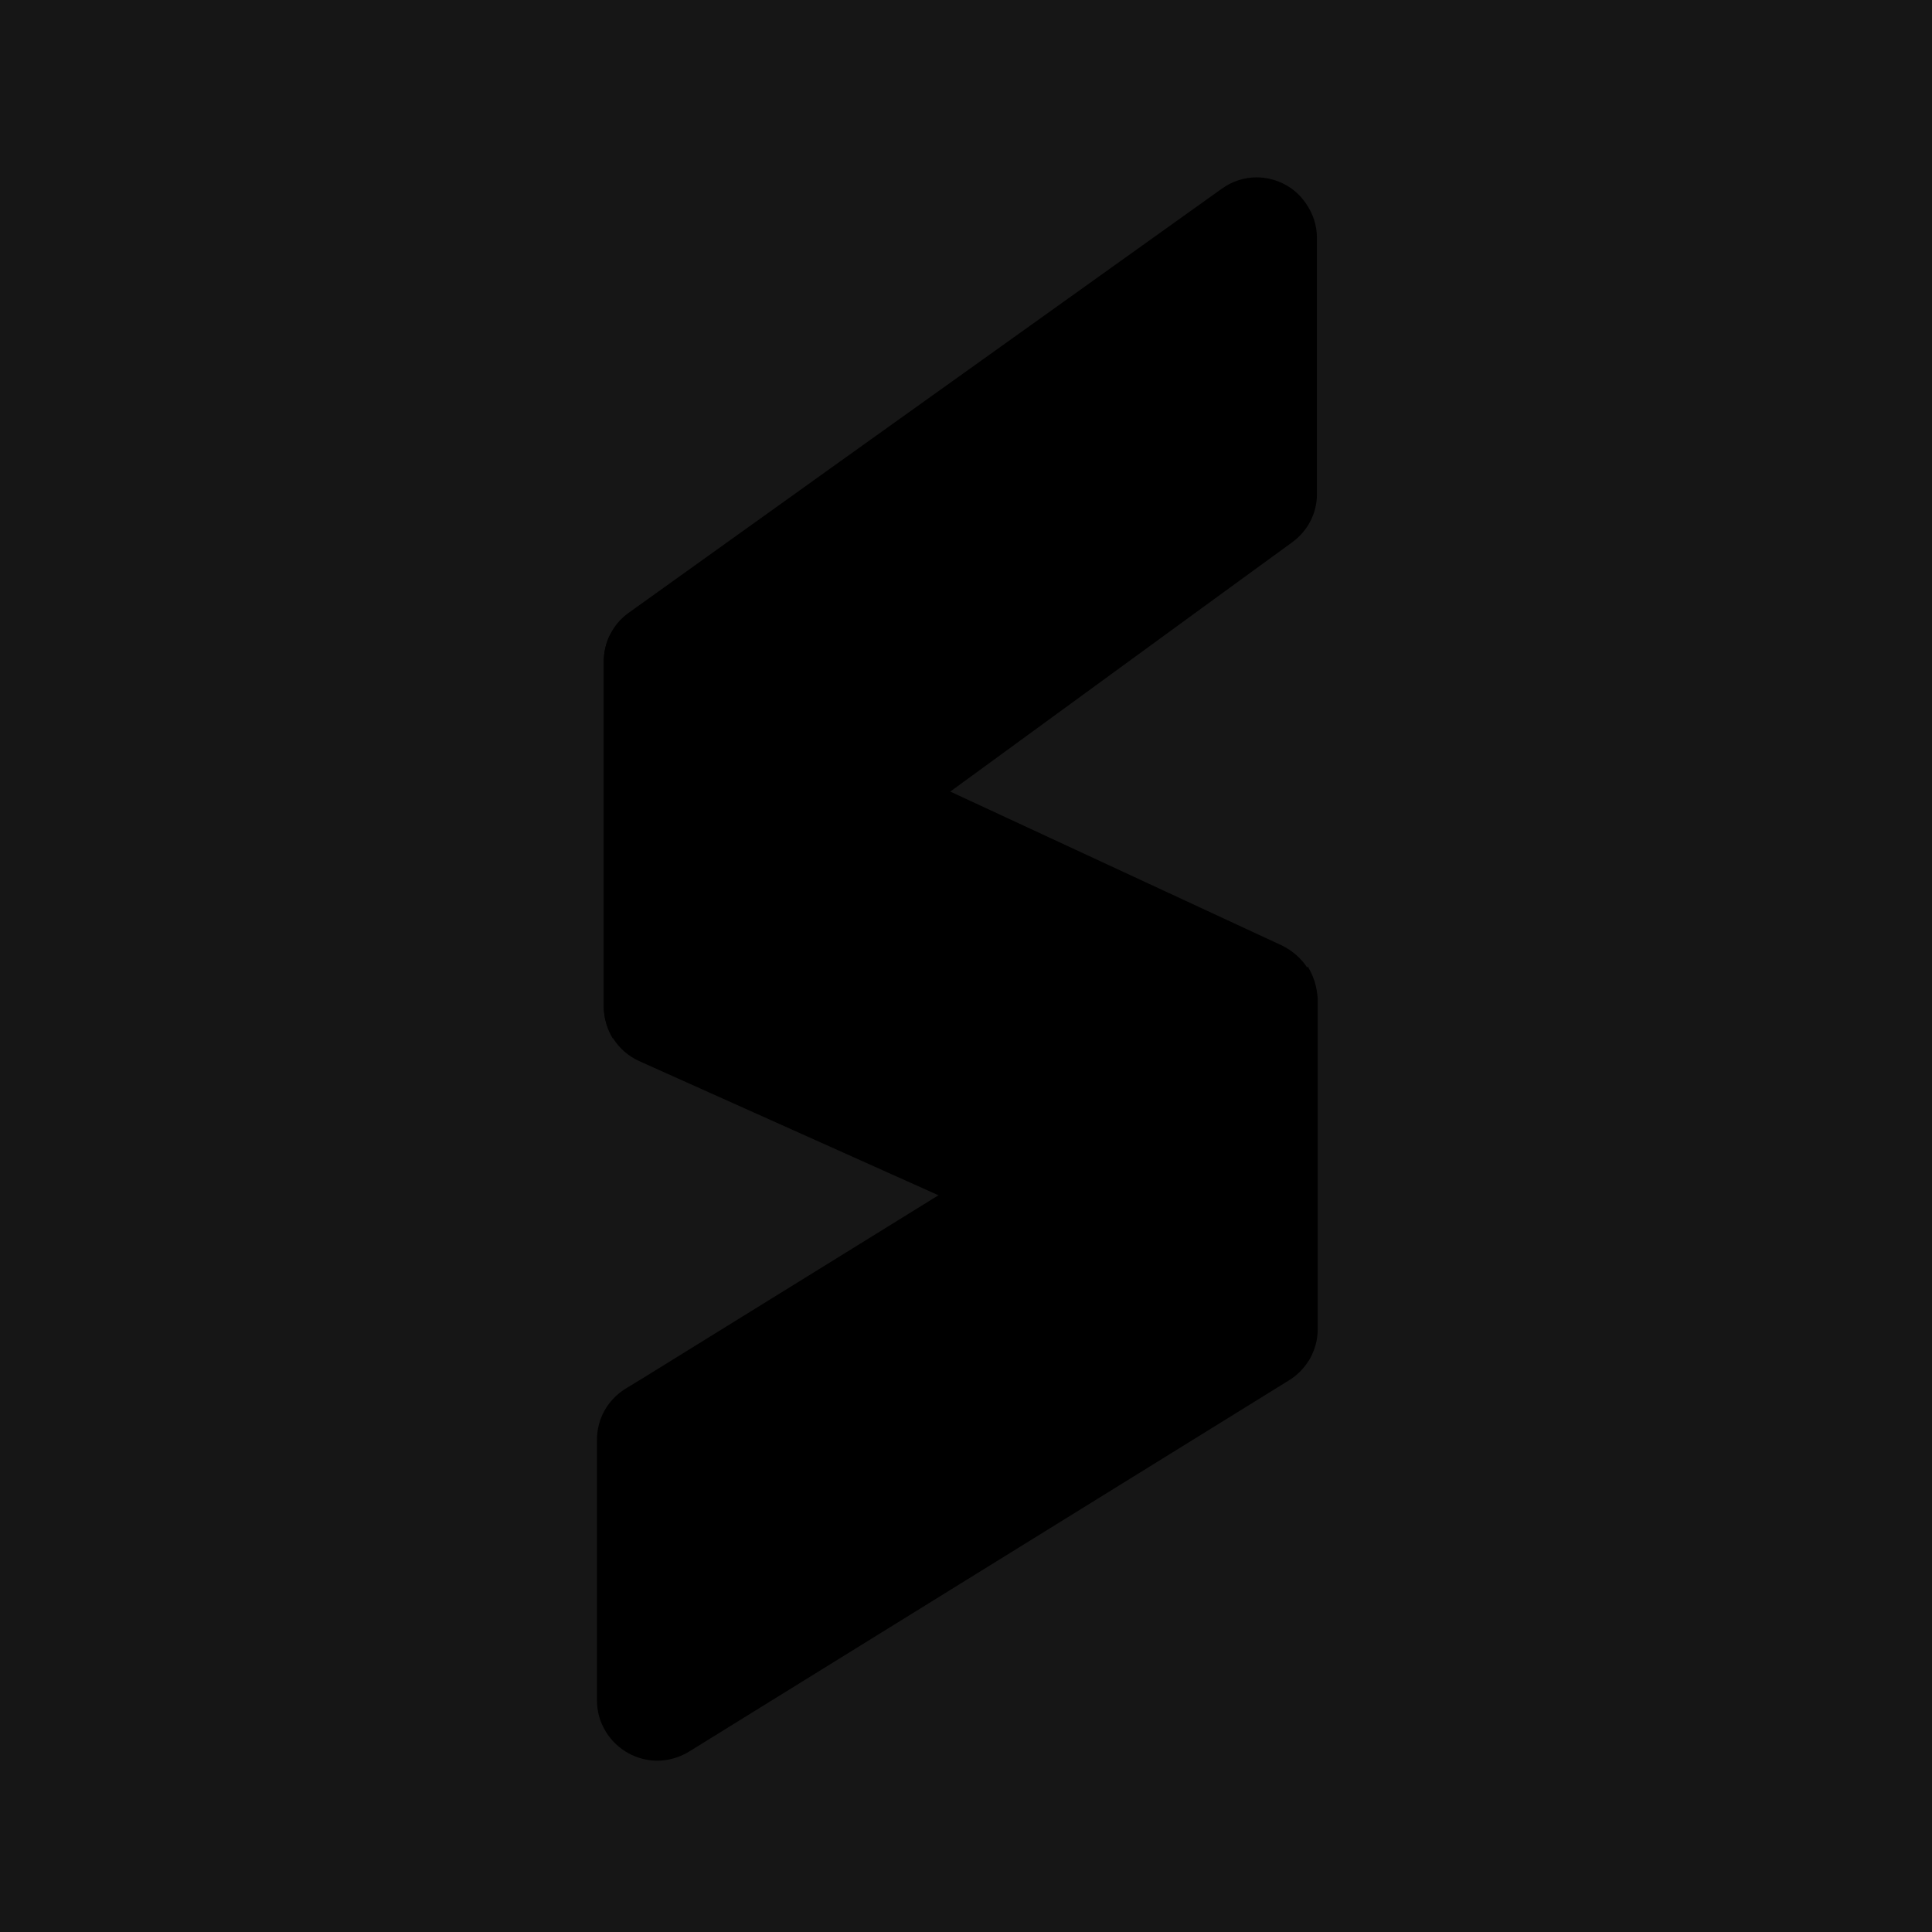
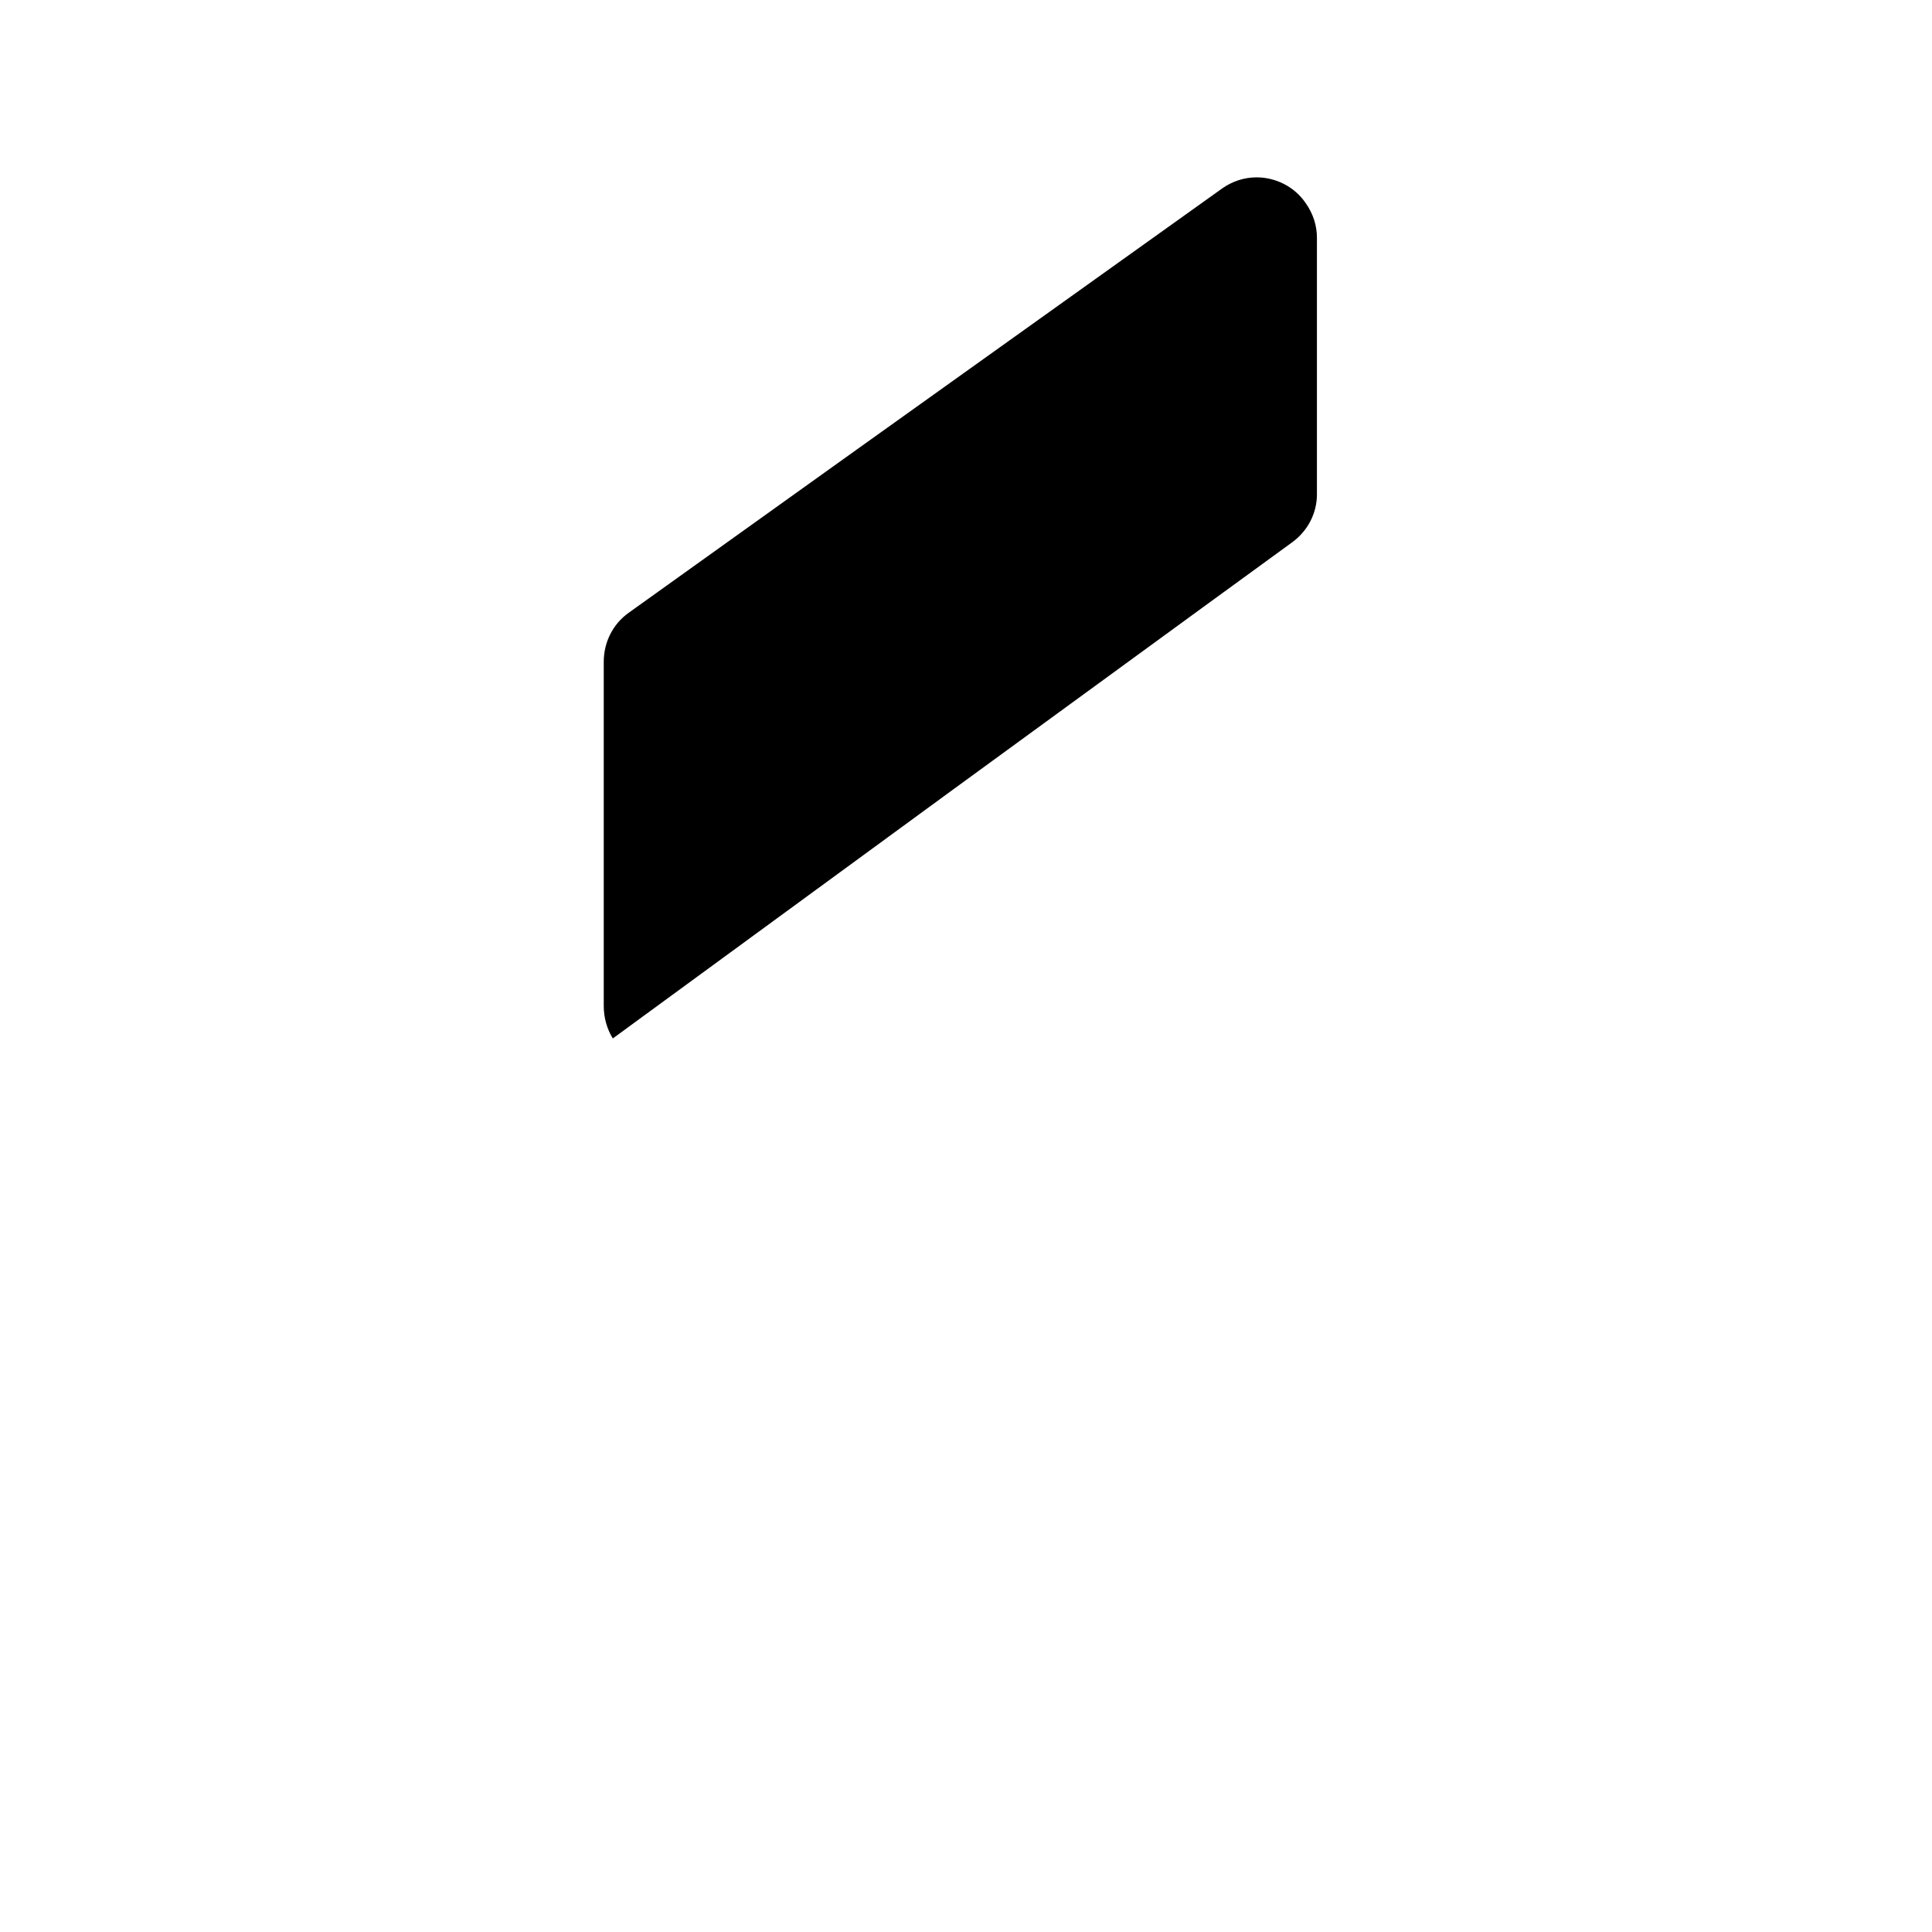
<svg xmlns="http://www.w3.org/2000/svg" viewBox="0 0 256 256">
  <style>
		path { mix-blend-mode: lighten; }
		#red { fill: #ea3329; fill: color(display-p3 0.92 0.20 0.16 / 1.00); }
		#green { fill: #75fb4c; fill: color(display-p3 0.46 0.98 0.30 / 1.00); }
		#blue { fill: #0c8cfe; fill: color(display-p3 0.05 0.55 1.00 / 1.00); }
	</style>
  <filter id="shadow-r" height="200%" width="200%" x="-50%" y="-50%">
    <feDropShadow dx="0" dy="2" stdDeviation="16" flood-color="#ea332980" />
  </filter>
  <filter id="shadow-g" height="200%" width="200%" x="-50%" y="-50%">
    <feDropShadow dx="0" dy="2" stdDeviation="16" flood-color="#75fb4c80" />
  </filter>
  <filter id="shadow-b" height="200%" width="200%" x="-50%" y="-50%">
    <feDropShadow dx="0" dy="2" stdDeviation="16" flood-color="#0c8cfe80" />
  </filter>
-   <rect x="0" y="0" width="100%" height="100%" fill="#161616" />
  <g>
-     <path id="blue" filter="url(#shadow-b)" d="M 173.3 128.1 l -88.1 54.5 l -2.3 1.4 c -2.4 1.5 -3.8 4 -3.8 6.8 v 34.5 c 0 1.5 0.4 2.9 1.2 4.2 c 1.5 2.4 4.1 3.8 6.8 3.8 c 1.4 0 2.9 -0.4 4.2 -1.2 l 79.5 -49.2 c 2.3 -1.4 3.8 -4 3.8 -6.7 v -43.9 C 174.5 130.8 174.1 129.4 173.3 128.1" />
-     <path id="green" filter="url(#shadow-g)" d="M 80.9 84 c -0.6 1.1 -0.9 2.4 -0.9 3.7 v 45.6 c 0 3.1 1.8 6 4.7 7.3 l 2 0.9 l 37.7 16.9 l 0 0 l 49 21.9 c 0.7 -1.2 1 -2.5 1.1 -3.9 v -43.9 c 0 -3.1 -1.8 -5.8 -4.6 -7.2 L 80.9 84" />
    <path id="red" filter="url(#shadow-r)" d="M 166.5 23.5 c -1.6 0 -3.2 0.5 -4.6 1.5 l -50.8 36.3 L 83.3 81.2 c -2.1 1.5 -3.3 3.9 -3.3 6.5 v 45.6 c 0 1.5 0.4 3 1.2 4.3 l 44.7 -32.7 l 0 0 l 34 -24.8 l 11.4 -8.3 c 2 -1.5 3.2 -3.8 3.2 -6.3 V 31.5 c 0 -1.6 -0.5 -3.2 -1.5 -4.6 C 171.5 24.7 169 23.5 166.5 23.5" />
  </g>
</svg>